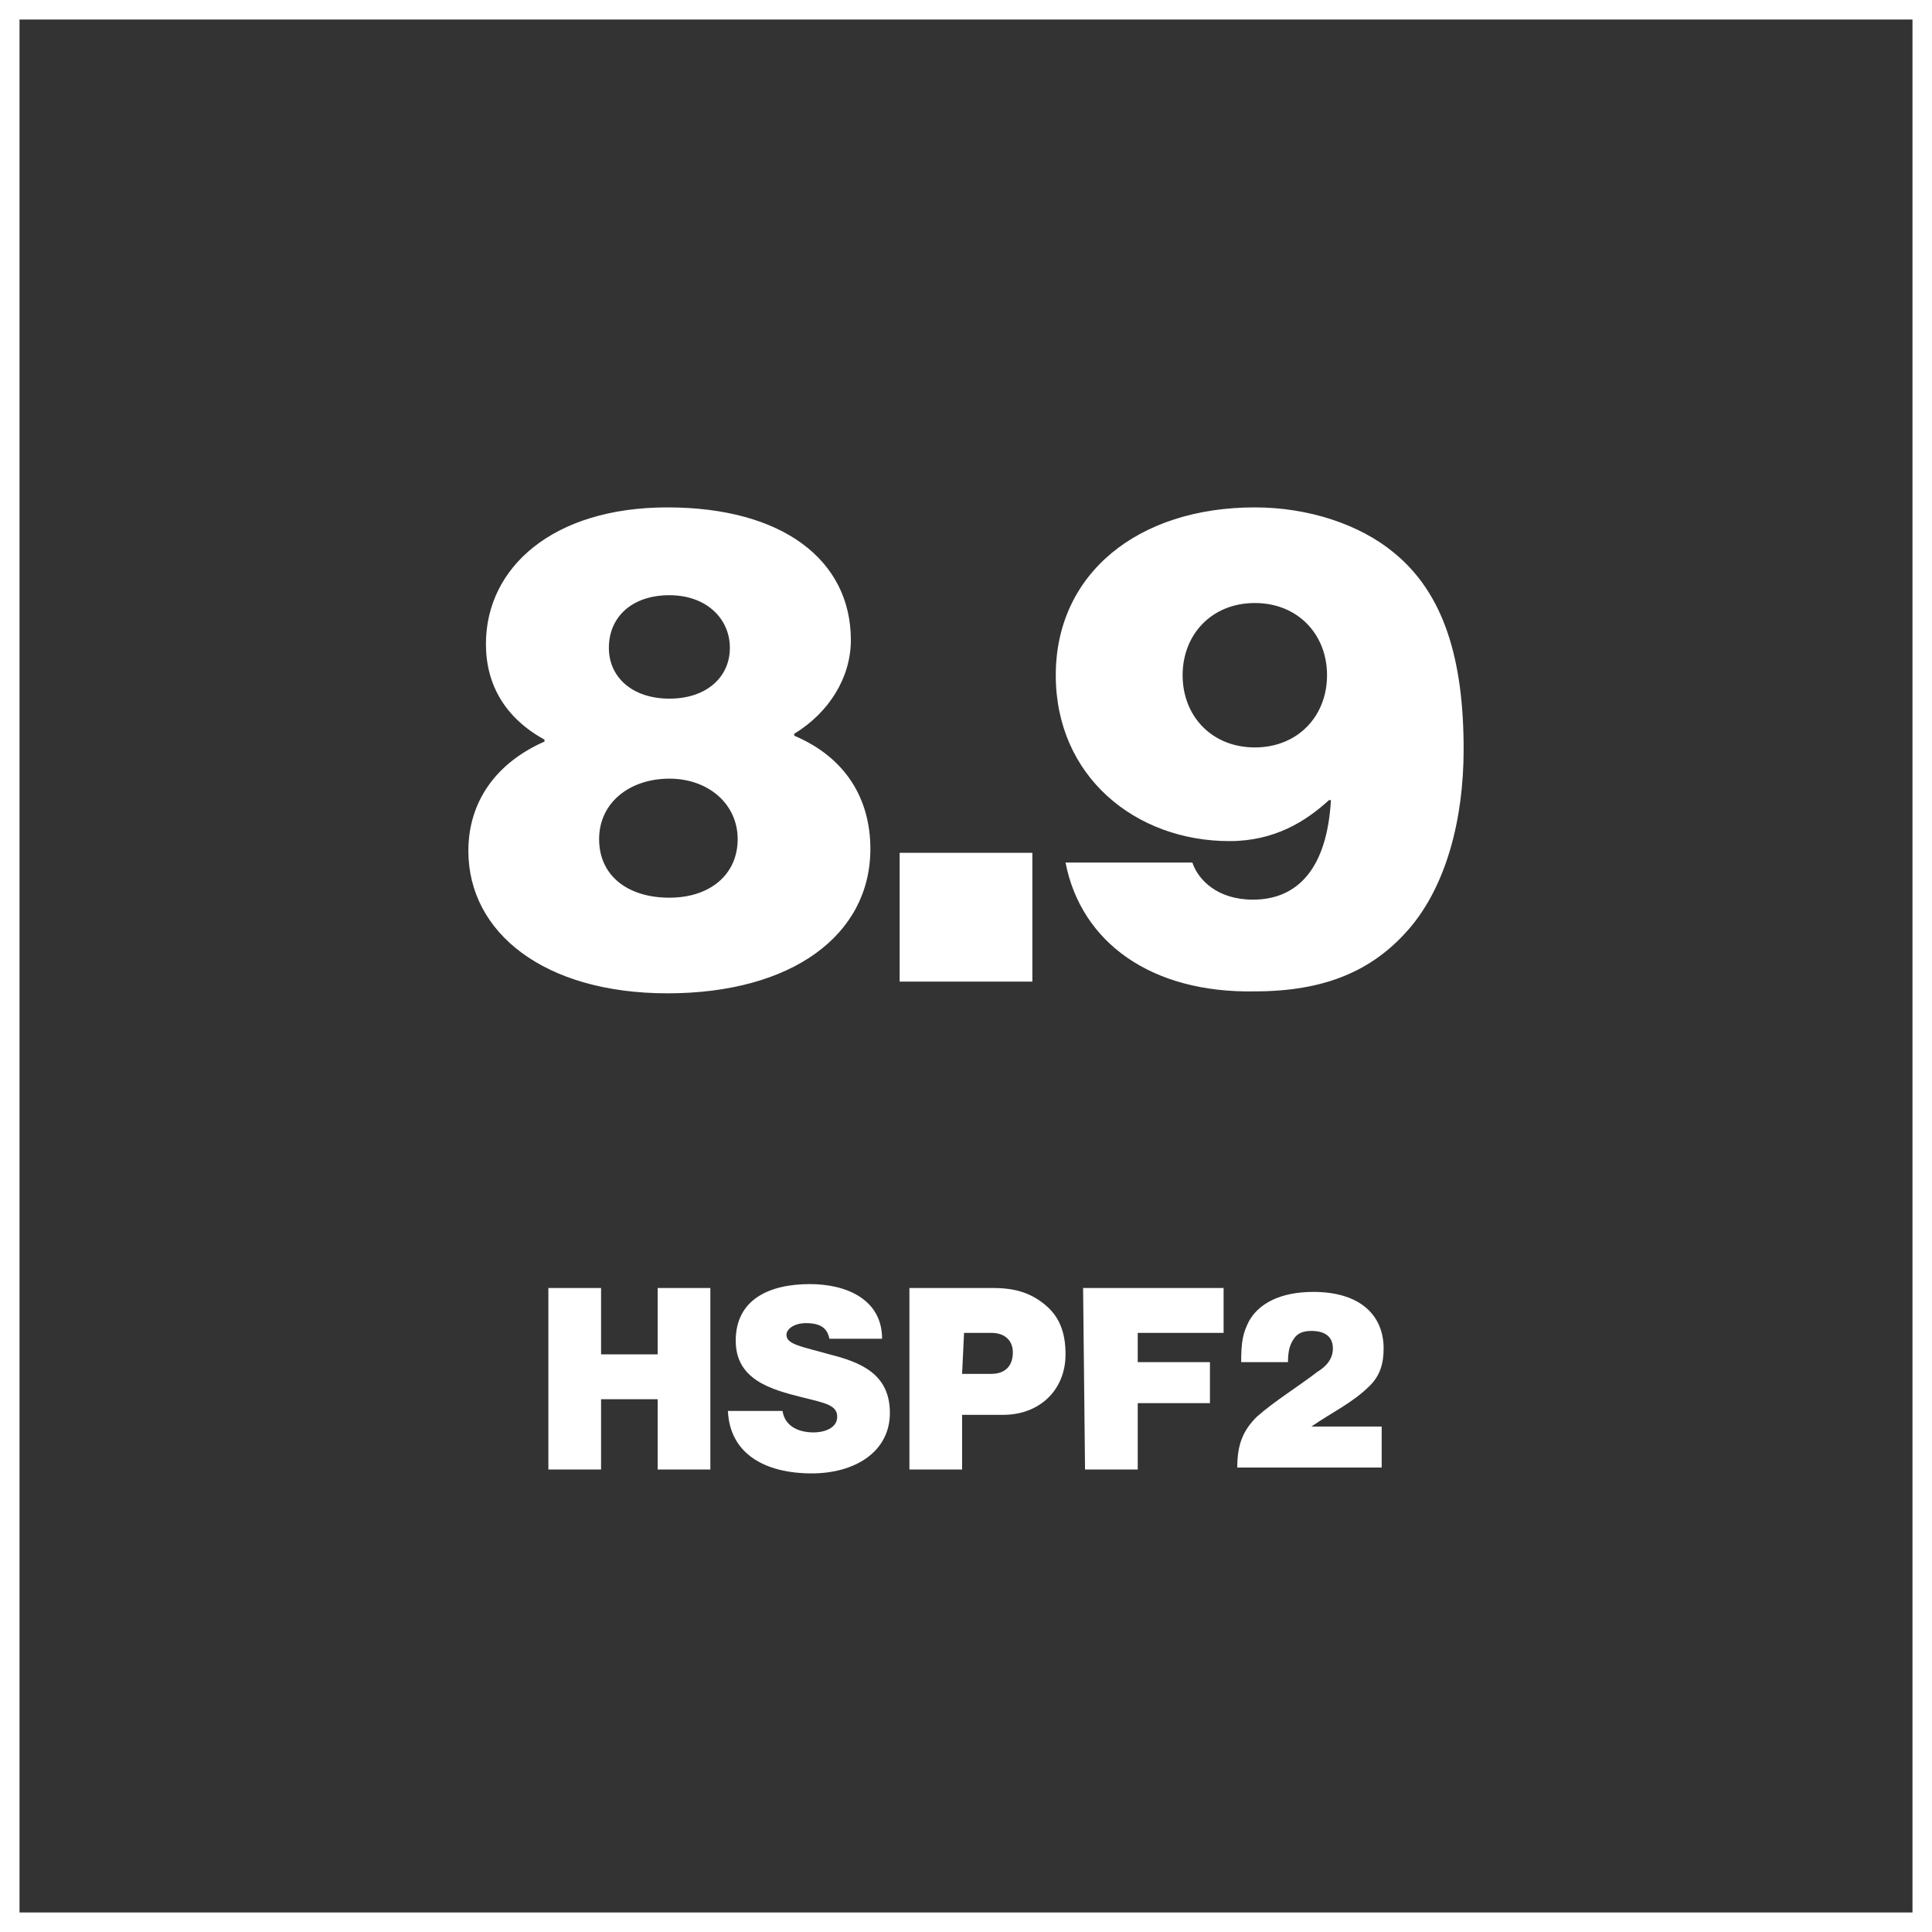
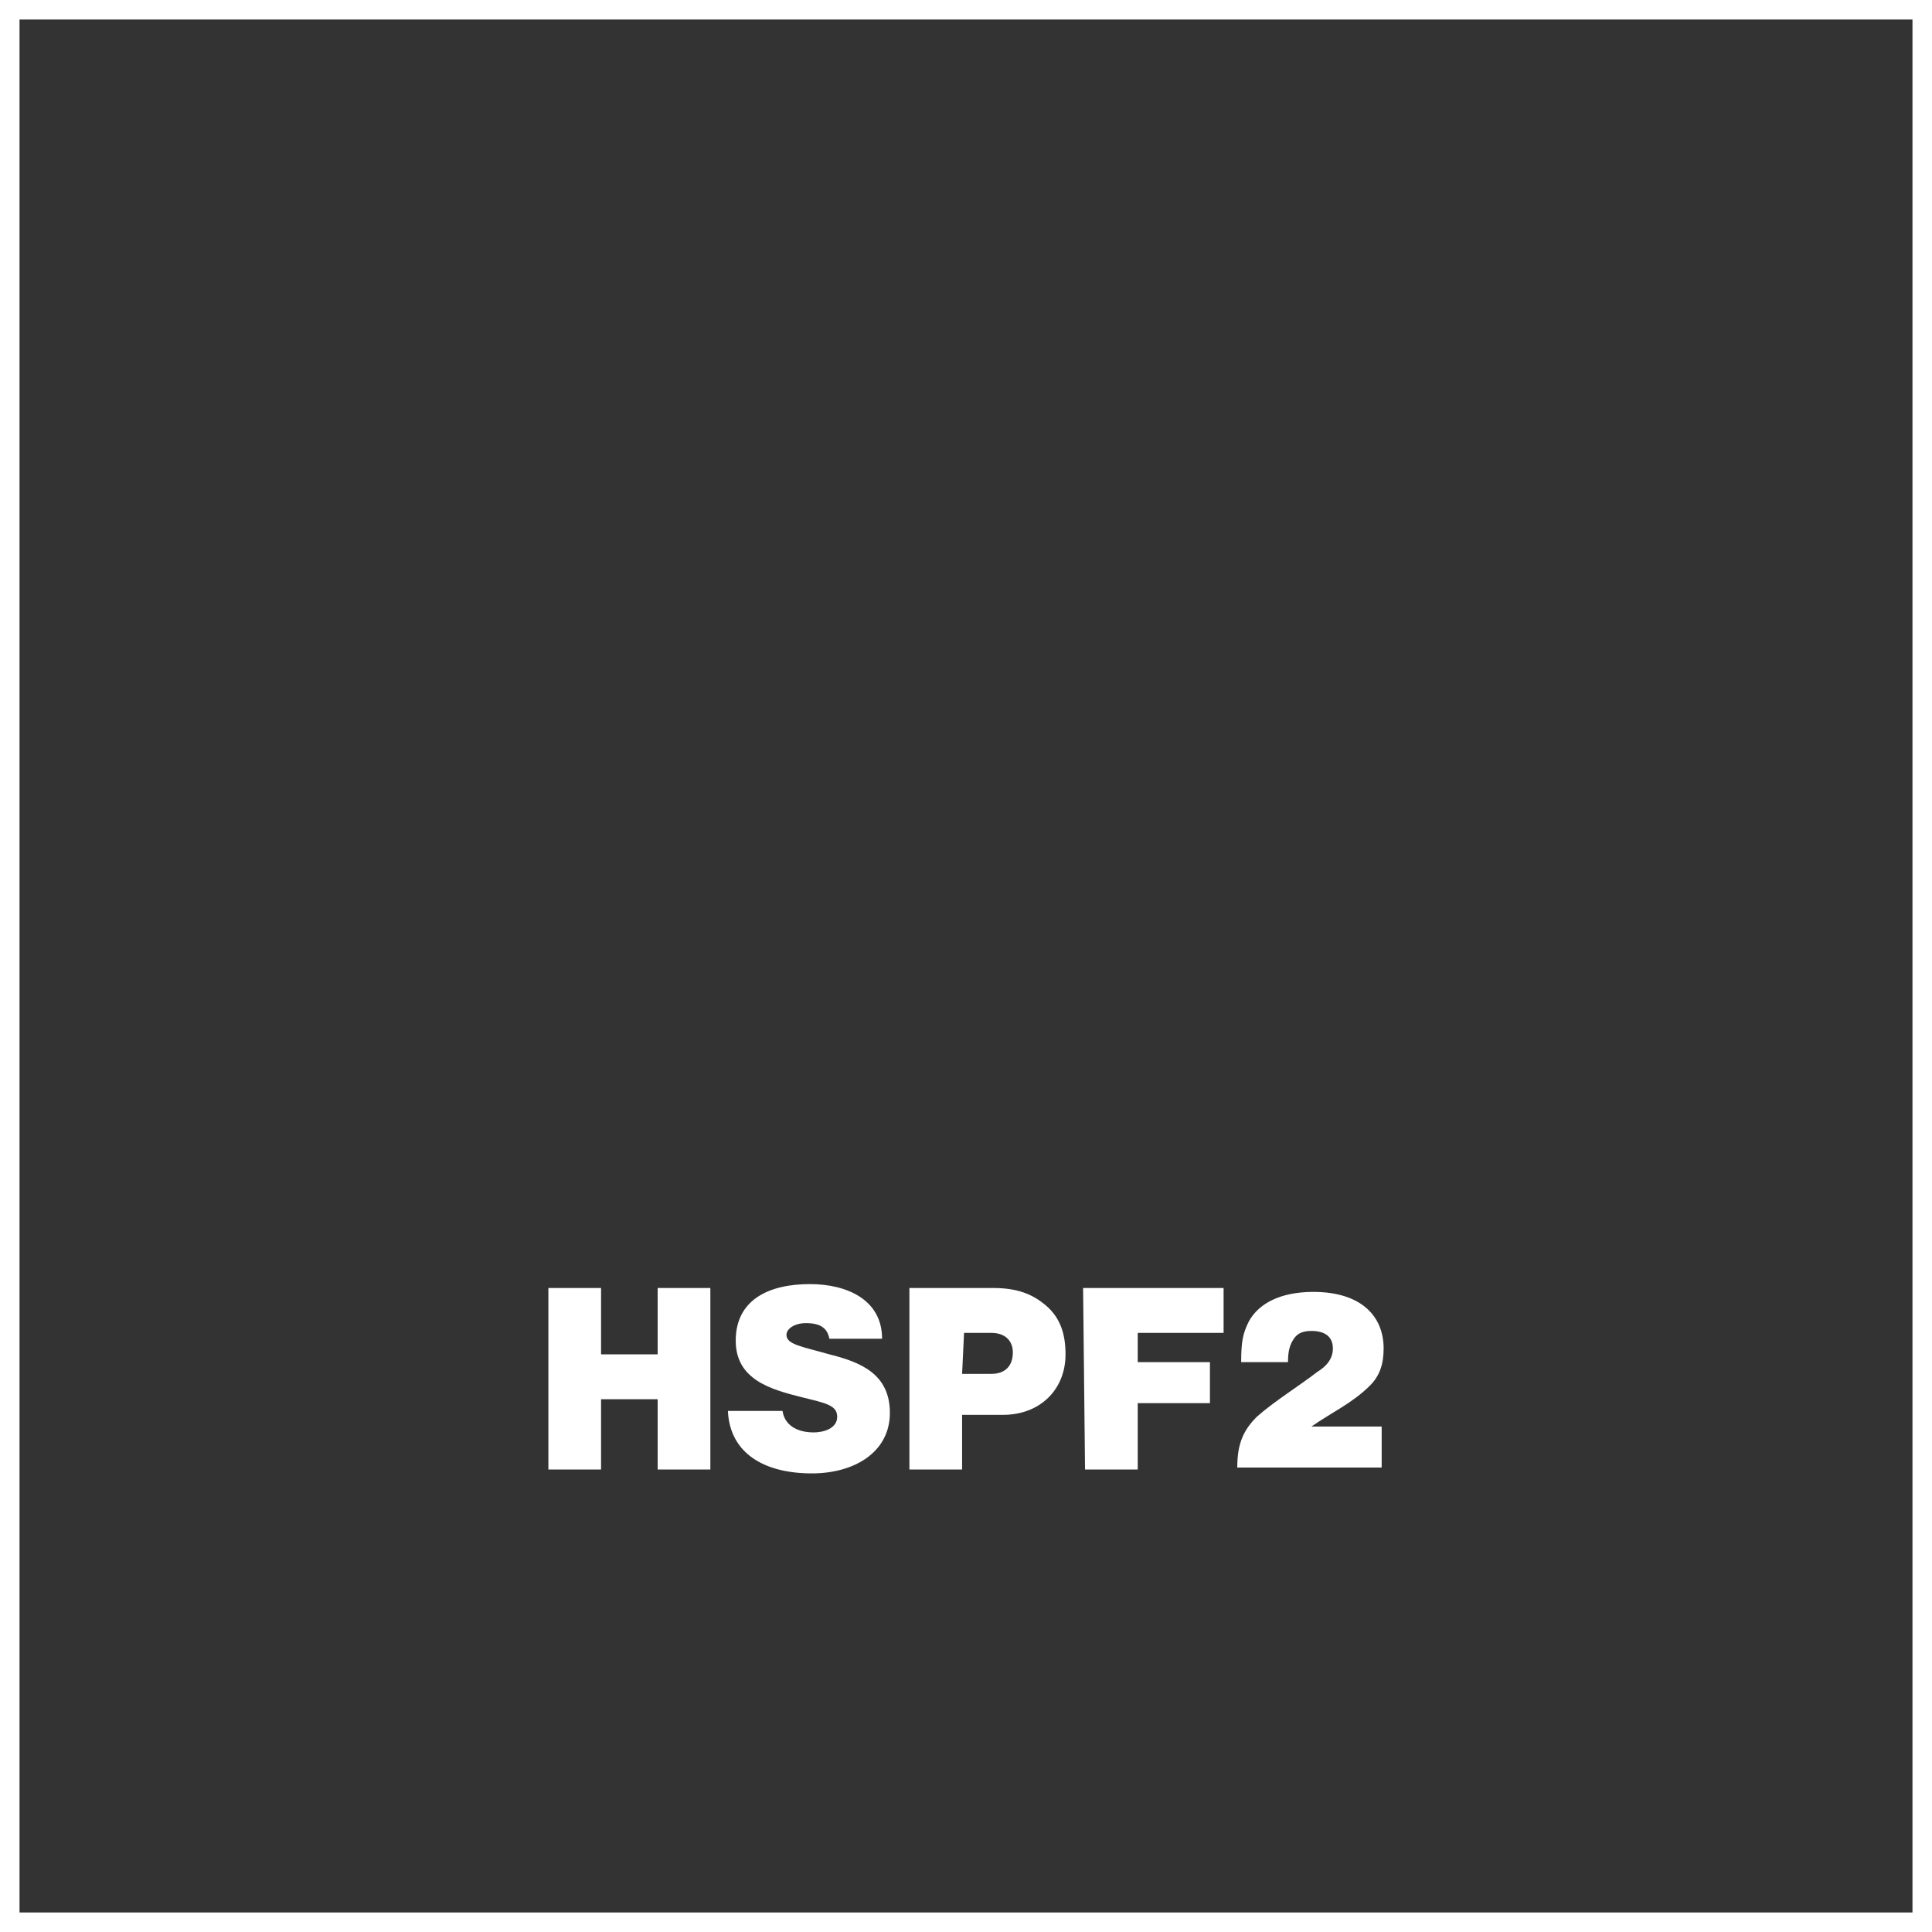
<svg xmlns="http://www.w3.org/2000/svg" xml:space="preserve" id="Layer_1" x="0" y="0" enable-background="new 0 0 99 99" version="1.1" viewBox="0 0 99 99">
  <rect x="0" y="0" width="99" height="99" fill="#333333" stroke="none" />
  <style>.st2{fill:#fff}</style>
  <path fill="none" stroke="#fff" stroke-miterlimit="10" d="M.5.5h98v98H.5z" />
  <g>
    <g enable-background="new">
      <path d="M28.1 66h2.7v3.4h2.9V66h2.7v9.3h-2.7v-3.6h-2.9v3.6h-2.7V66zM37.3 72.3h2.8c.1.7.7 1.1 1.6 1.1.5 0 1.2-.2 1.2-.8 0-.6-.6-.7-1.8-1-1.6-.4-3.4-.9-3.4-2.9 0-2.1 1.7-2.9 3.8-2.9 1.9 0 3.7.8 3.7 2.8h-2.7c-.1-.5-.4-.8-1.2-.8-.6 0-1 .3-1 .6 0 .5.8.6 2.2 1 1.6.4 3.1 1 3.1 3s-1.8 3.1-4 3.1c-2.4 0-4.2-1-4.3-3.2zM46.6 66h4.3c1.2 0 2 .3 2.7.9s1 1.4 1 2.5c0 1.8-1.3 3.1-3.2 3.1h-2.1v2.8h-2.7V66zm2.7 4.4h1.5c.7 0 1.1-.4 1.1-1.1 0-.6-.4-1-1.1-1h-1.4l-.1 2.1zM55.5 66h7.2v2.3h-4.4v1.5H62v2.1h-3.7v3.4h-2.7l-.1-9.3zM64.4 72.6c.9-.8 2.2-1.6 3.1-2.3.5-.3.8-.7.8-1.2 0-.6-.4-.9-1.1-.9-.4 0-.7.1-.9.4-.2.3-.3.6-.3 1.2h-2.4c0-1.1.1-1.5.4-2.1.5-.9 1.6-1.5 3.3-1.5 2.4 0 3.6 1.2 3.6 2.9 0 .8-.2 1.4-.7 1.9-.9.9-2 1.4-3 2.1h3.6v2.1h-7.4c0-1.2.3-1.9 1-2.6z" class="st2" />
    </g>
  </g>
  <g>
-     <path d="M24 43.6c0-2.5 1.4-4.5 3.9-5.6v-.1c-2-1.1-3-2.8-3-4.9 0-3.9 3.4-7 9.3-7s9.4 2.7 9.4 6.8c0 1.9-1.1 3.7-2.9 4.8v.1c2.6 1.1 3.9 3.2 3.9 5.8 0 4.4-4 7.4-10.4 7.4-6.3 0-10.2-3.1-10.2-7.3zm13.8-.6c0-1.8-1.5-3.1-3.5-3.1s-3.6 1.2-3.6 3.1 1.5 3 3.6 3 3.5-1.2 3.5-3zm-.4-9.8c0-1.5-1.2-2.7-3.1-2.7-1.9 0-3.1 1.1-3.1 2.7 0 1.5 1.2 2.6 3.1 2.6 1.9 0 3.1-1.1 3.1-2.6zM46.1 43.7h6.8v6.6h-6.8v-6.6zM54.6 44.2h6.5c.3.9 1.3 1.9 3.1 1.9 2.3 0 3.8-1.6 4-5.1h-.1c-1.2 1.1-2.8 2.1-5.1 2.1-4.8 0-8.9-3.3-8.9-8.5S58.3 26 64.3 26c2.8 0 5.4.9 7.1 2.3C74 30.4 75 33.8 75 38.4c0 3.6-.9 7-2.8 9.2-1.9 2.2-4.4 3.2-7.9 3.2-5.3.1-8.9-2.5-9.7-6.6zM68 34.6c0-2.1-1.5-3.7-3.7-3.7s-3.7 1.6-3.7 3.7 1.5 3.7 3.7 3.7 3.7-1.6 3.7-3.7z" class="st2" />
-   </g>
+     </g>
</svg>